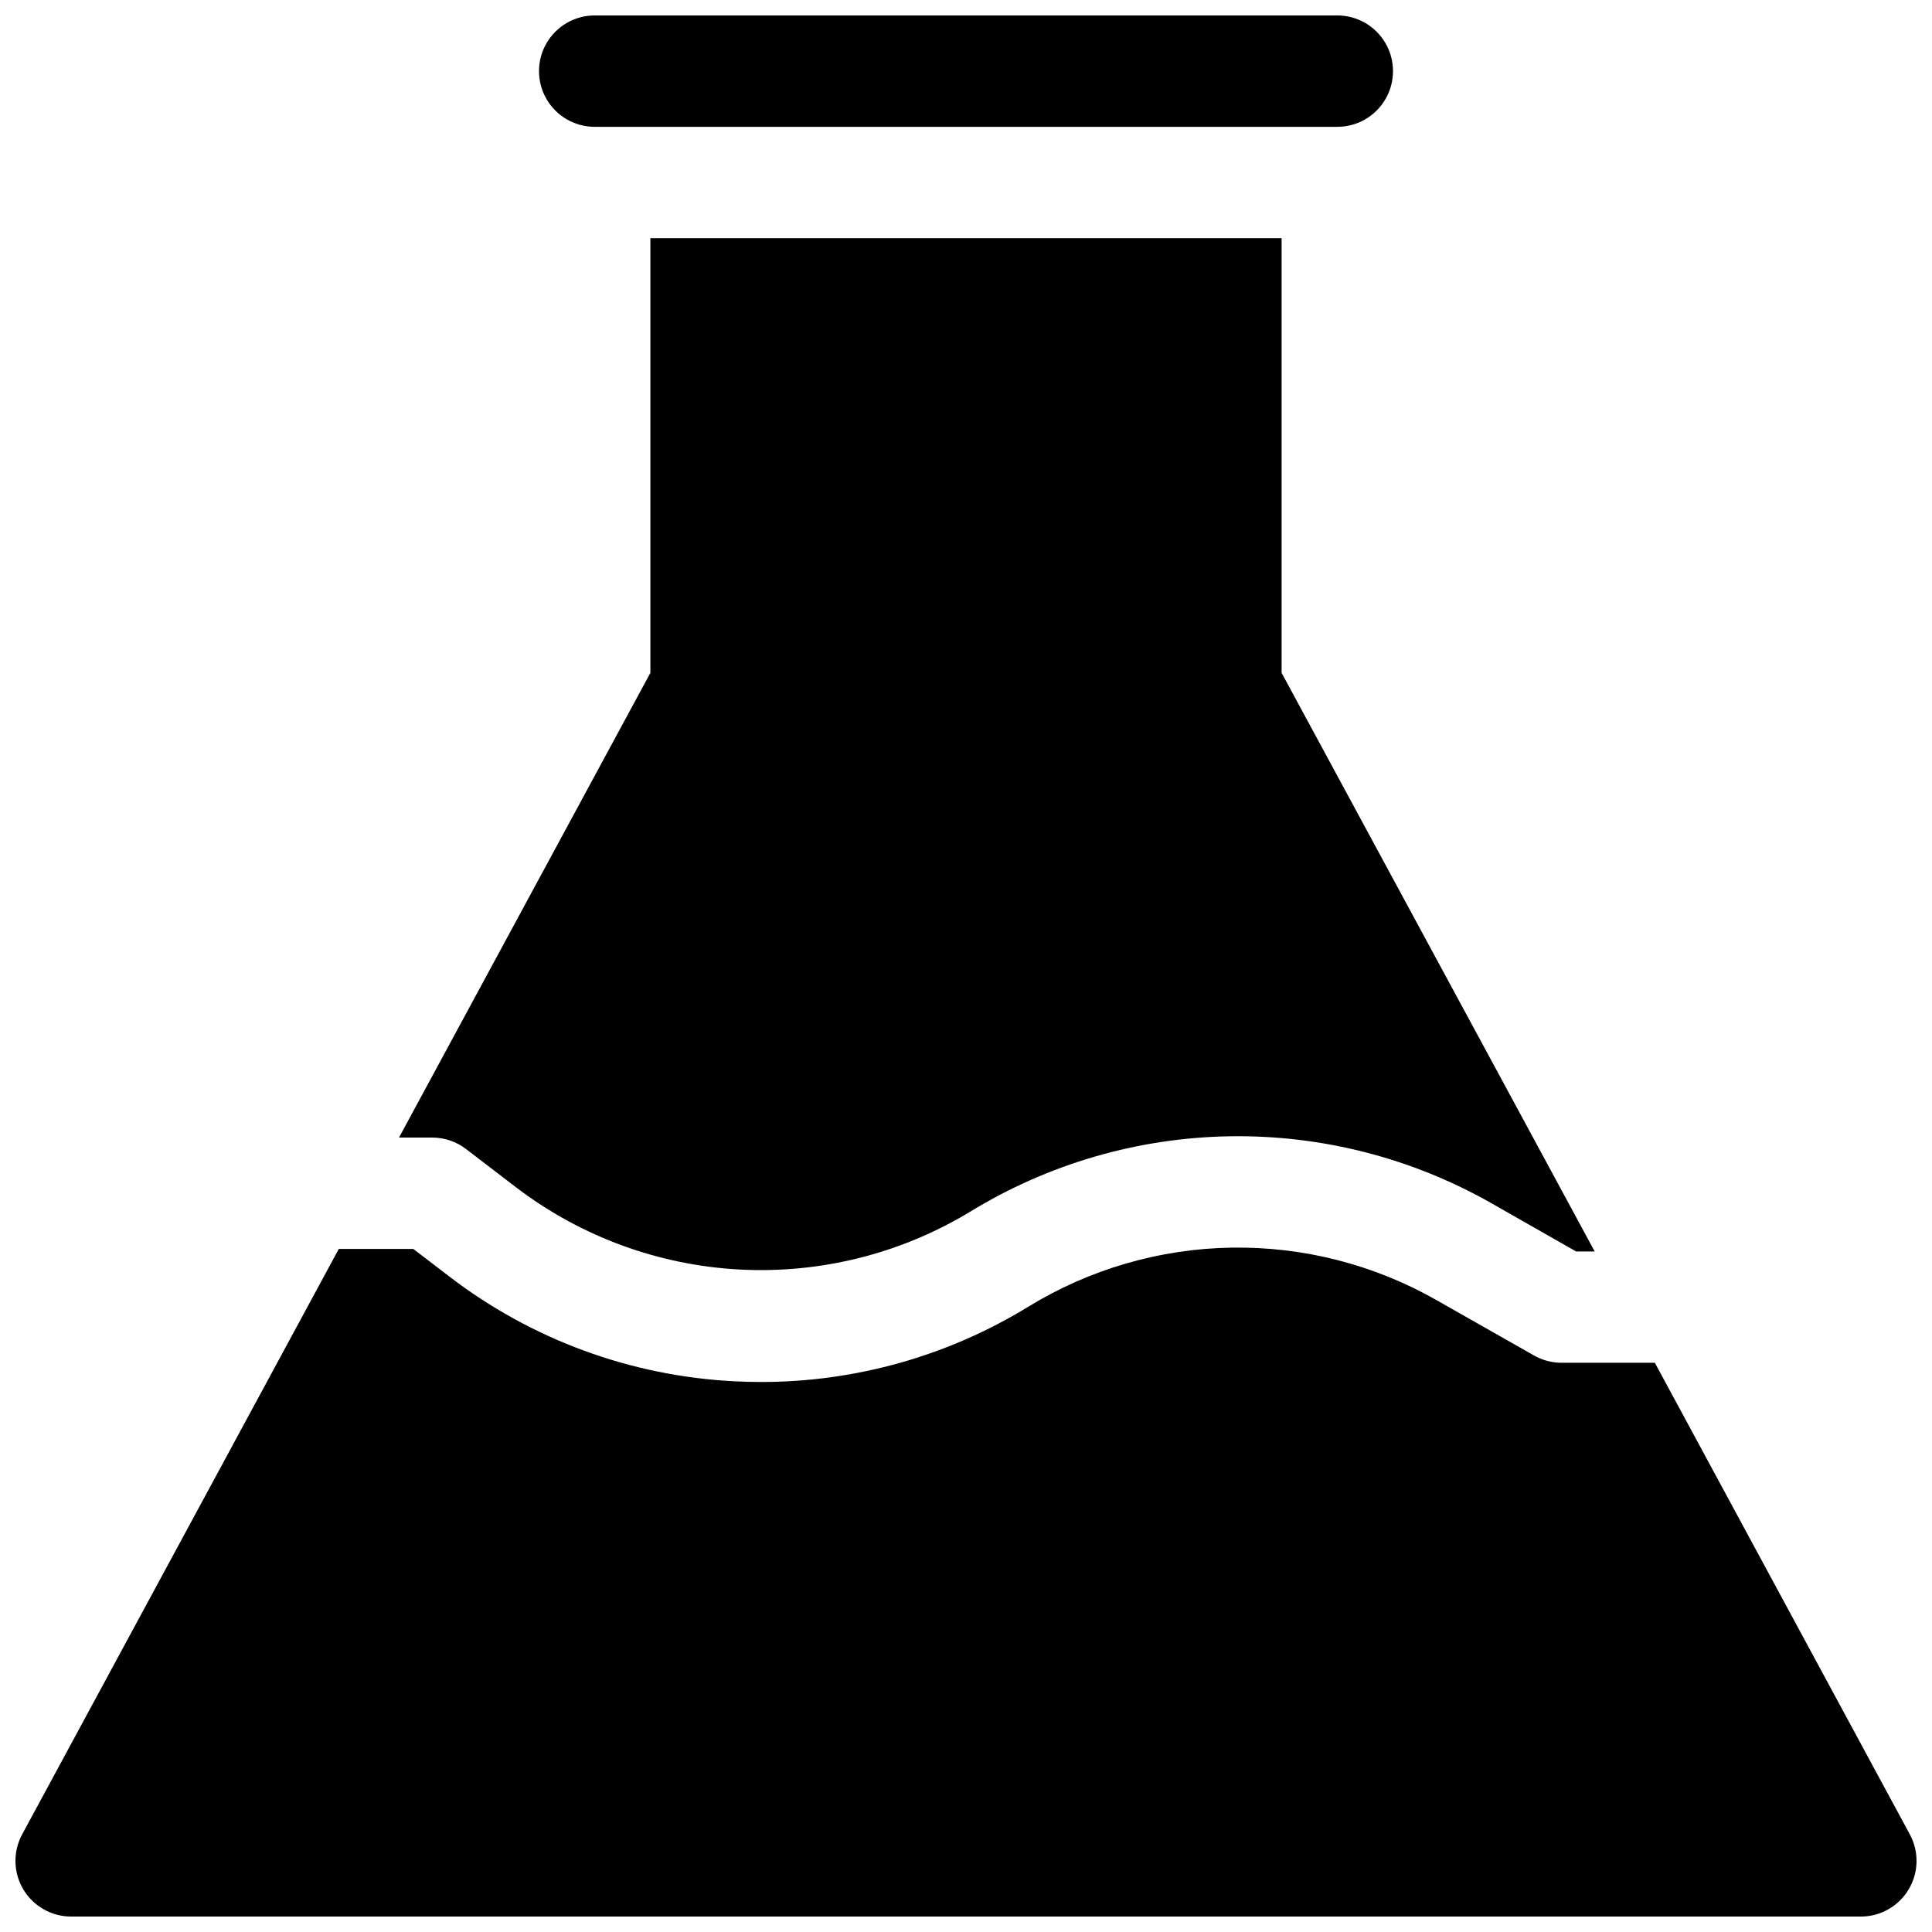
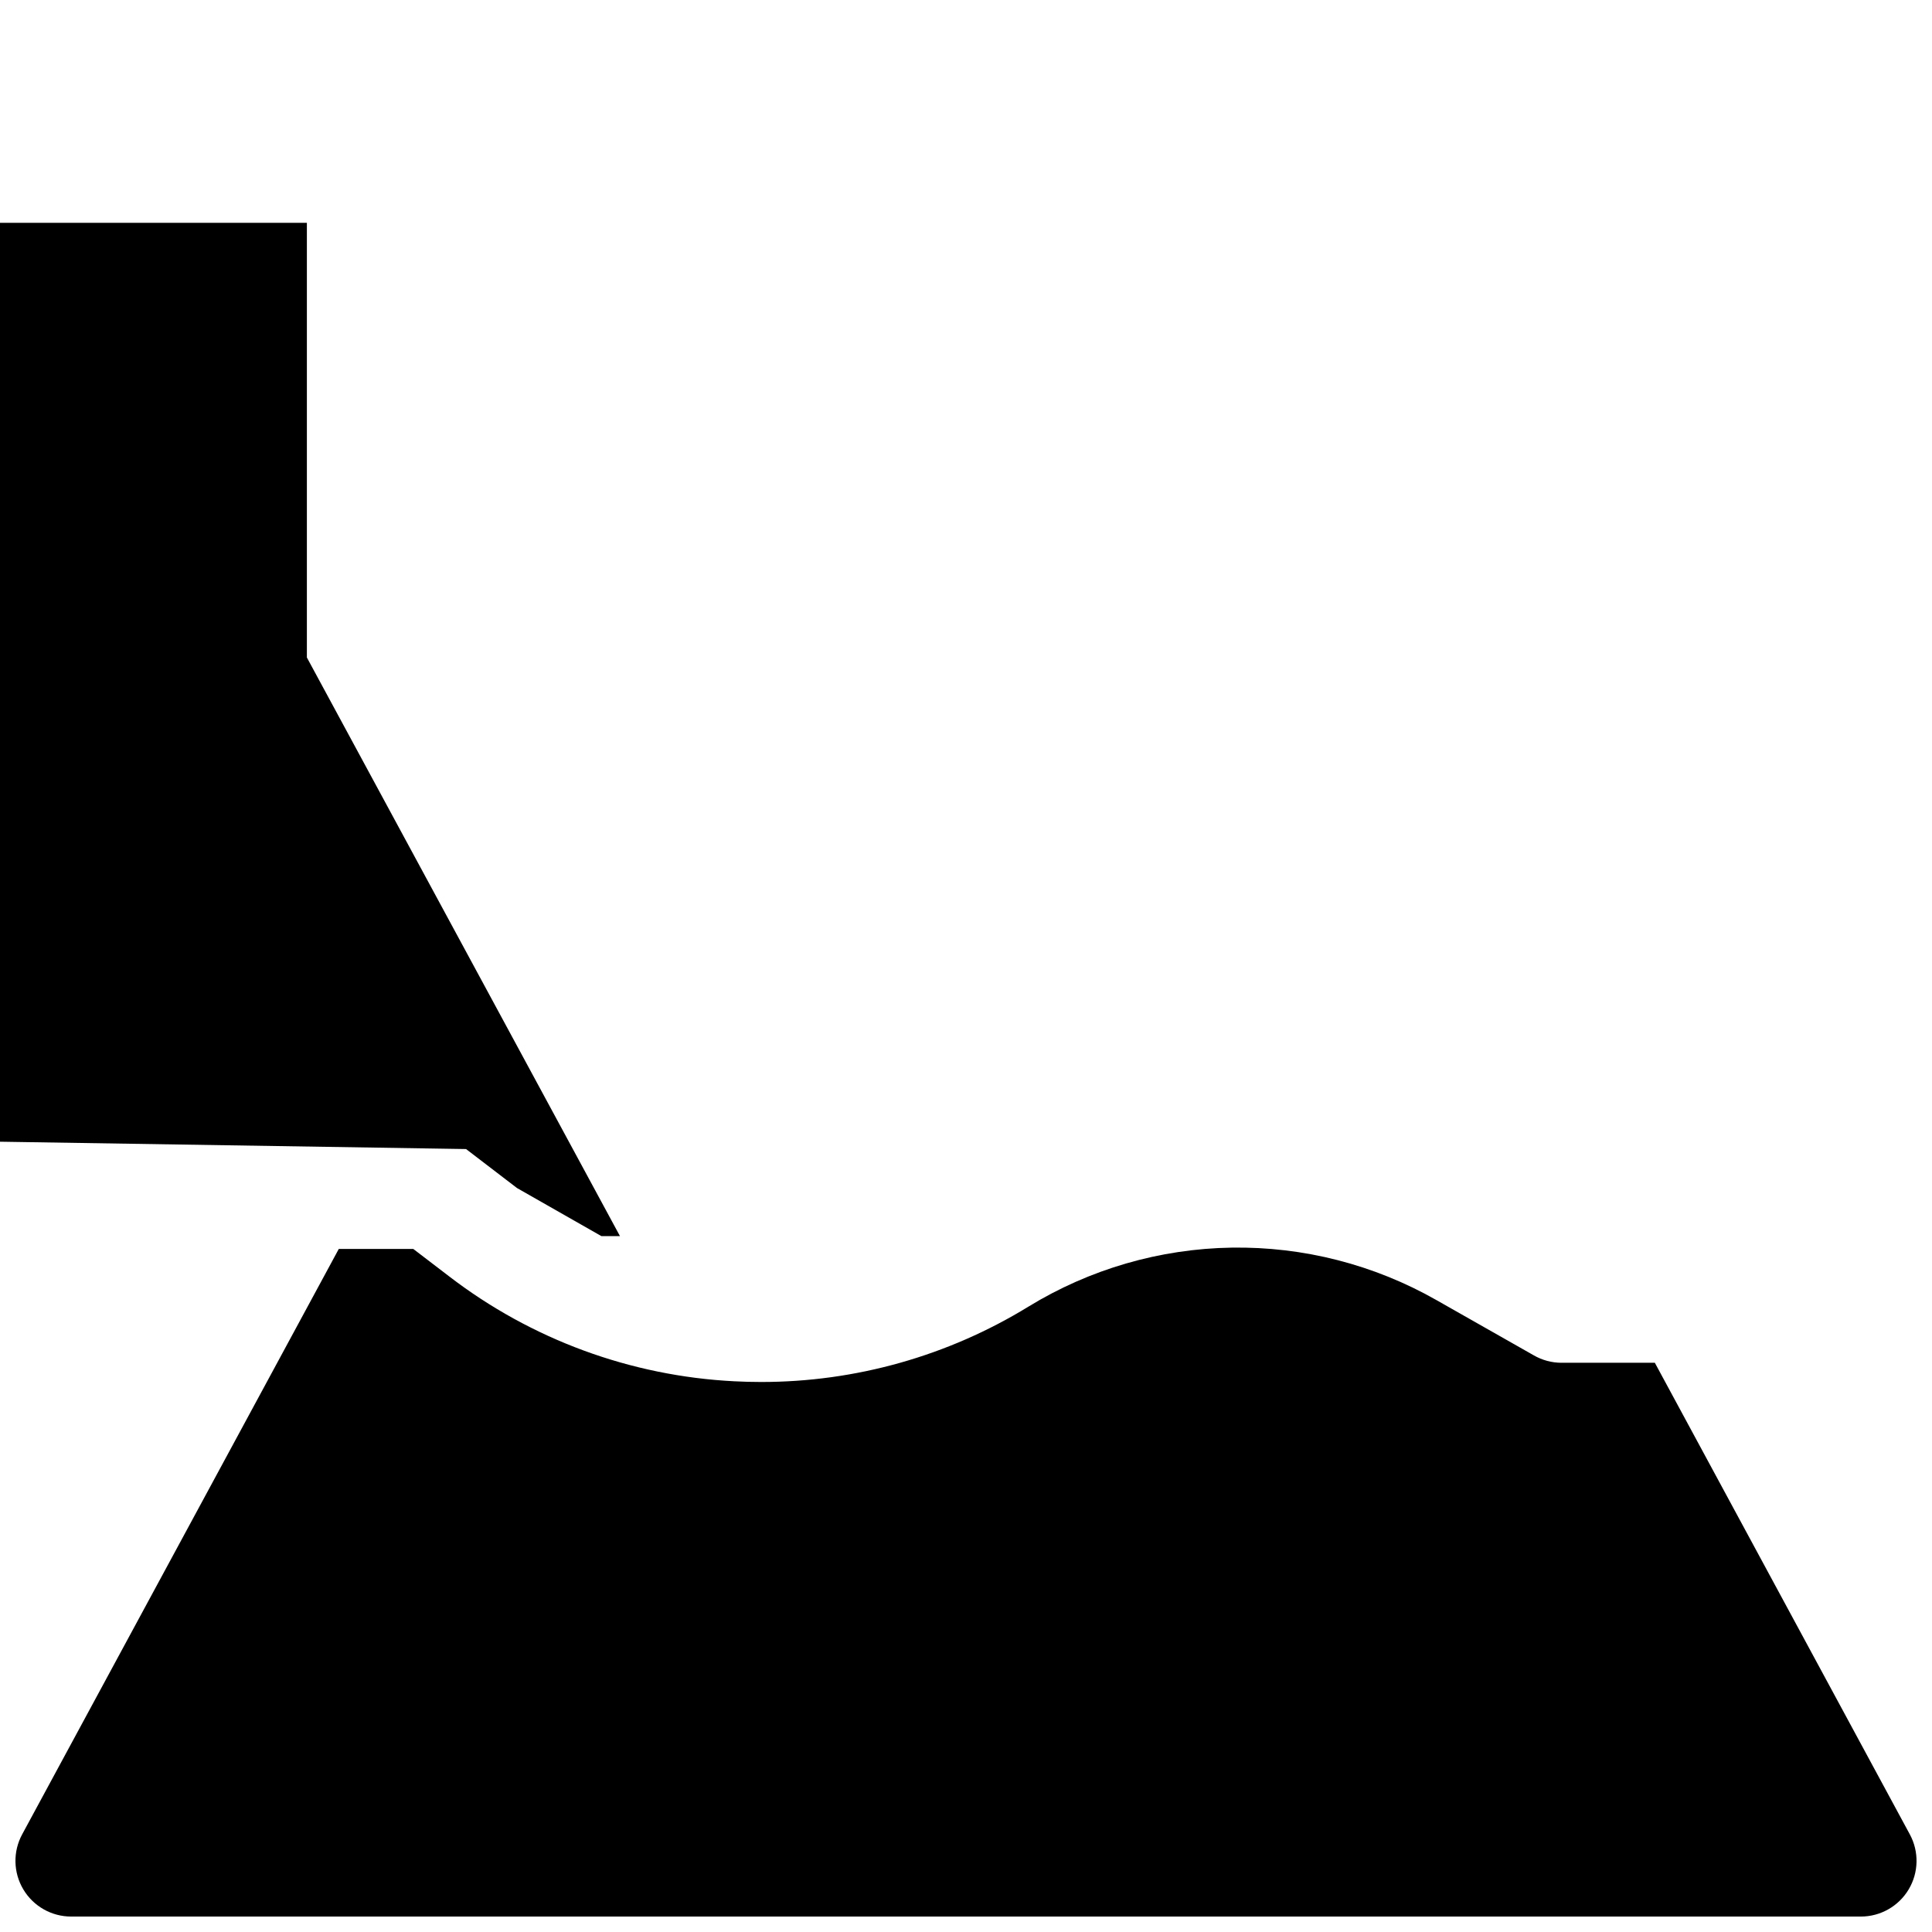
<svg xmlns="http://www.w3.org/2000/svg" width="800px" height="800px" version="1.1" viewBox="144 144 512 512">
  <defs>
    <clipPath id="b">
      <path d="m286 148.09h228v29.906h-228z" />
    </clipPath>
    <clipPath id="a">
      <path d="m148.09 474h503.81v177.9h-503.81z" />
    </clipPath>
  </defs>
  <g clip-path="url(#b)">
-     <path d="m301.6 177.61h196.8c5.273 0 10.145-2.812 12.781-7.379 2.637-4.566 2.637-10.195 0-14.762-2.637-4.566-7.508-7.379-12.781-7.379h-196.8c-5.273 0-10.145 2.812-12.781 7.379-2.637 4.566-2.637 10.195 0 14.762 2.637 4.566 7.508 7.379 12.781 7.379z" />
-   </g>
-   <path d="m267.51 448.51 13.5 10.332c17.094 12.961 37.688 20.488 59.109 21.602 21.422 1.113 42.684-4.234 61.027-15.355 20.734-12.688 44.488-19.578 68.793-19.961 24.301-0.383 48.262 5.758 69.383 17.785l22.367 12.742h4.922l-82.973-153.34v-115.19h-167.28v115.19l-66.617 123.15h8.797c3.242 0 6.398 1.07 8.973 3.043z" />
+     </g>
+   <path d="m267.51 448.51 13.5 10.332l22.367 12.742h4.922l-82.973-153.34v-115.19h-167.28v115.19l-66.617 123.15h8.797c3.242 0 6.398 1.07 8.973 3.043z" />
  <g clip-path="url(#a)">
    <path d="m650.12 630.12-67.57-124.97h-24.766c-2.57-0.008-5.09-0.688-7.312-1.969l-25.762-14.621c-16.531-9.418-35.285-14.227-54.309-13.926-19.023 0.297-37.617 5.695-53.844 15.629-21.316 13.078-45.84 19.992-70.848 19.977-2.383 0-4.766-0.062-7.152-0.188-27.402-1.387-53.738-11.074-75.504-27.781l-9.535-7.293-19.738 0.004-83.906 155.14c-2.477 4.574-2.363 10.113 0.301 14.582 2.66 4.465 7.477 7.203 12.68 7.203h474.29c5.199 0 10.016-2.738 12.676-7.203 2.664-4.469 2.777-10.008 0.301-14.582z" />
  </g>
</svg>